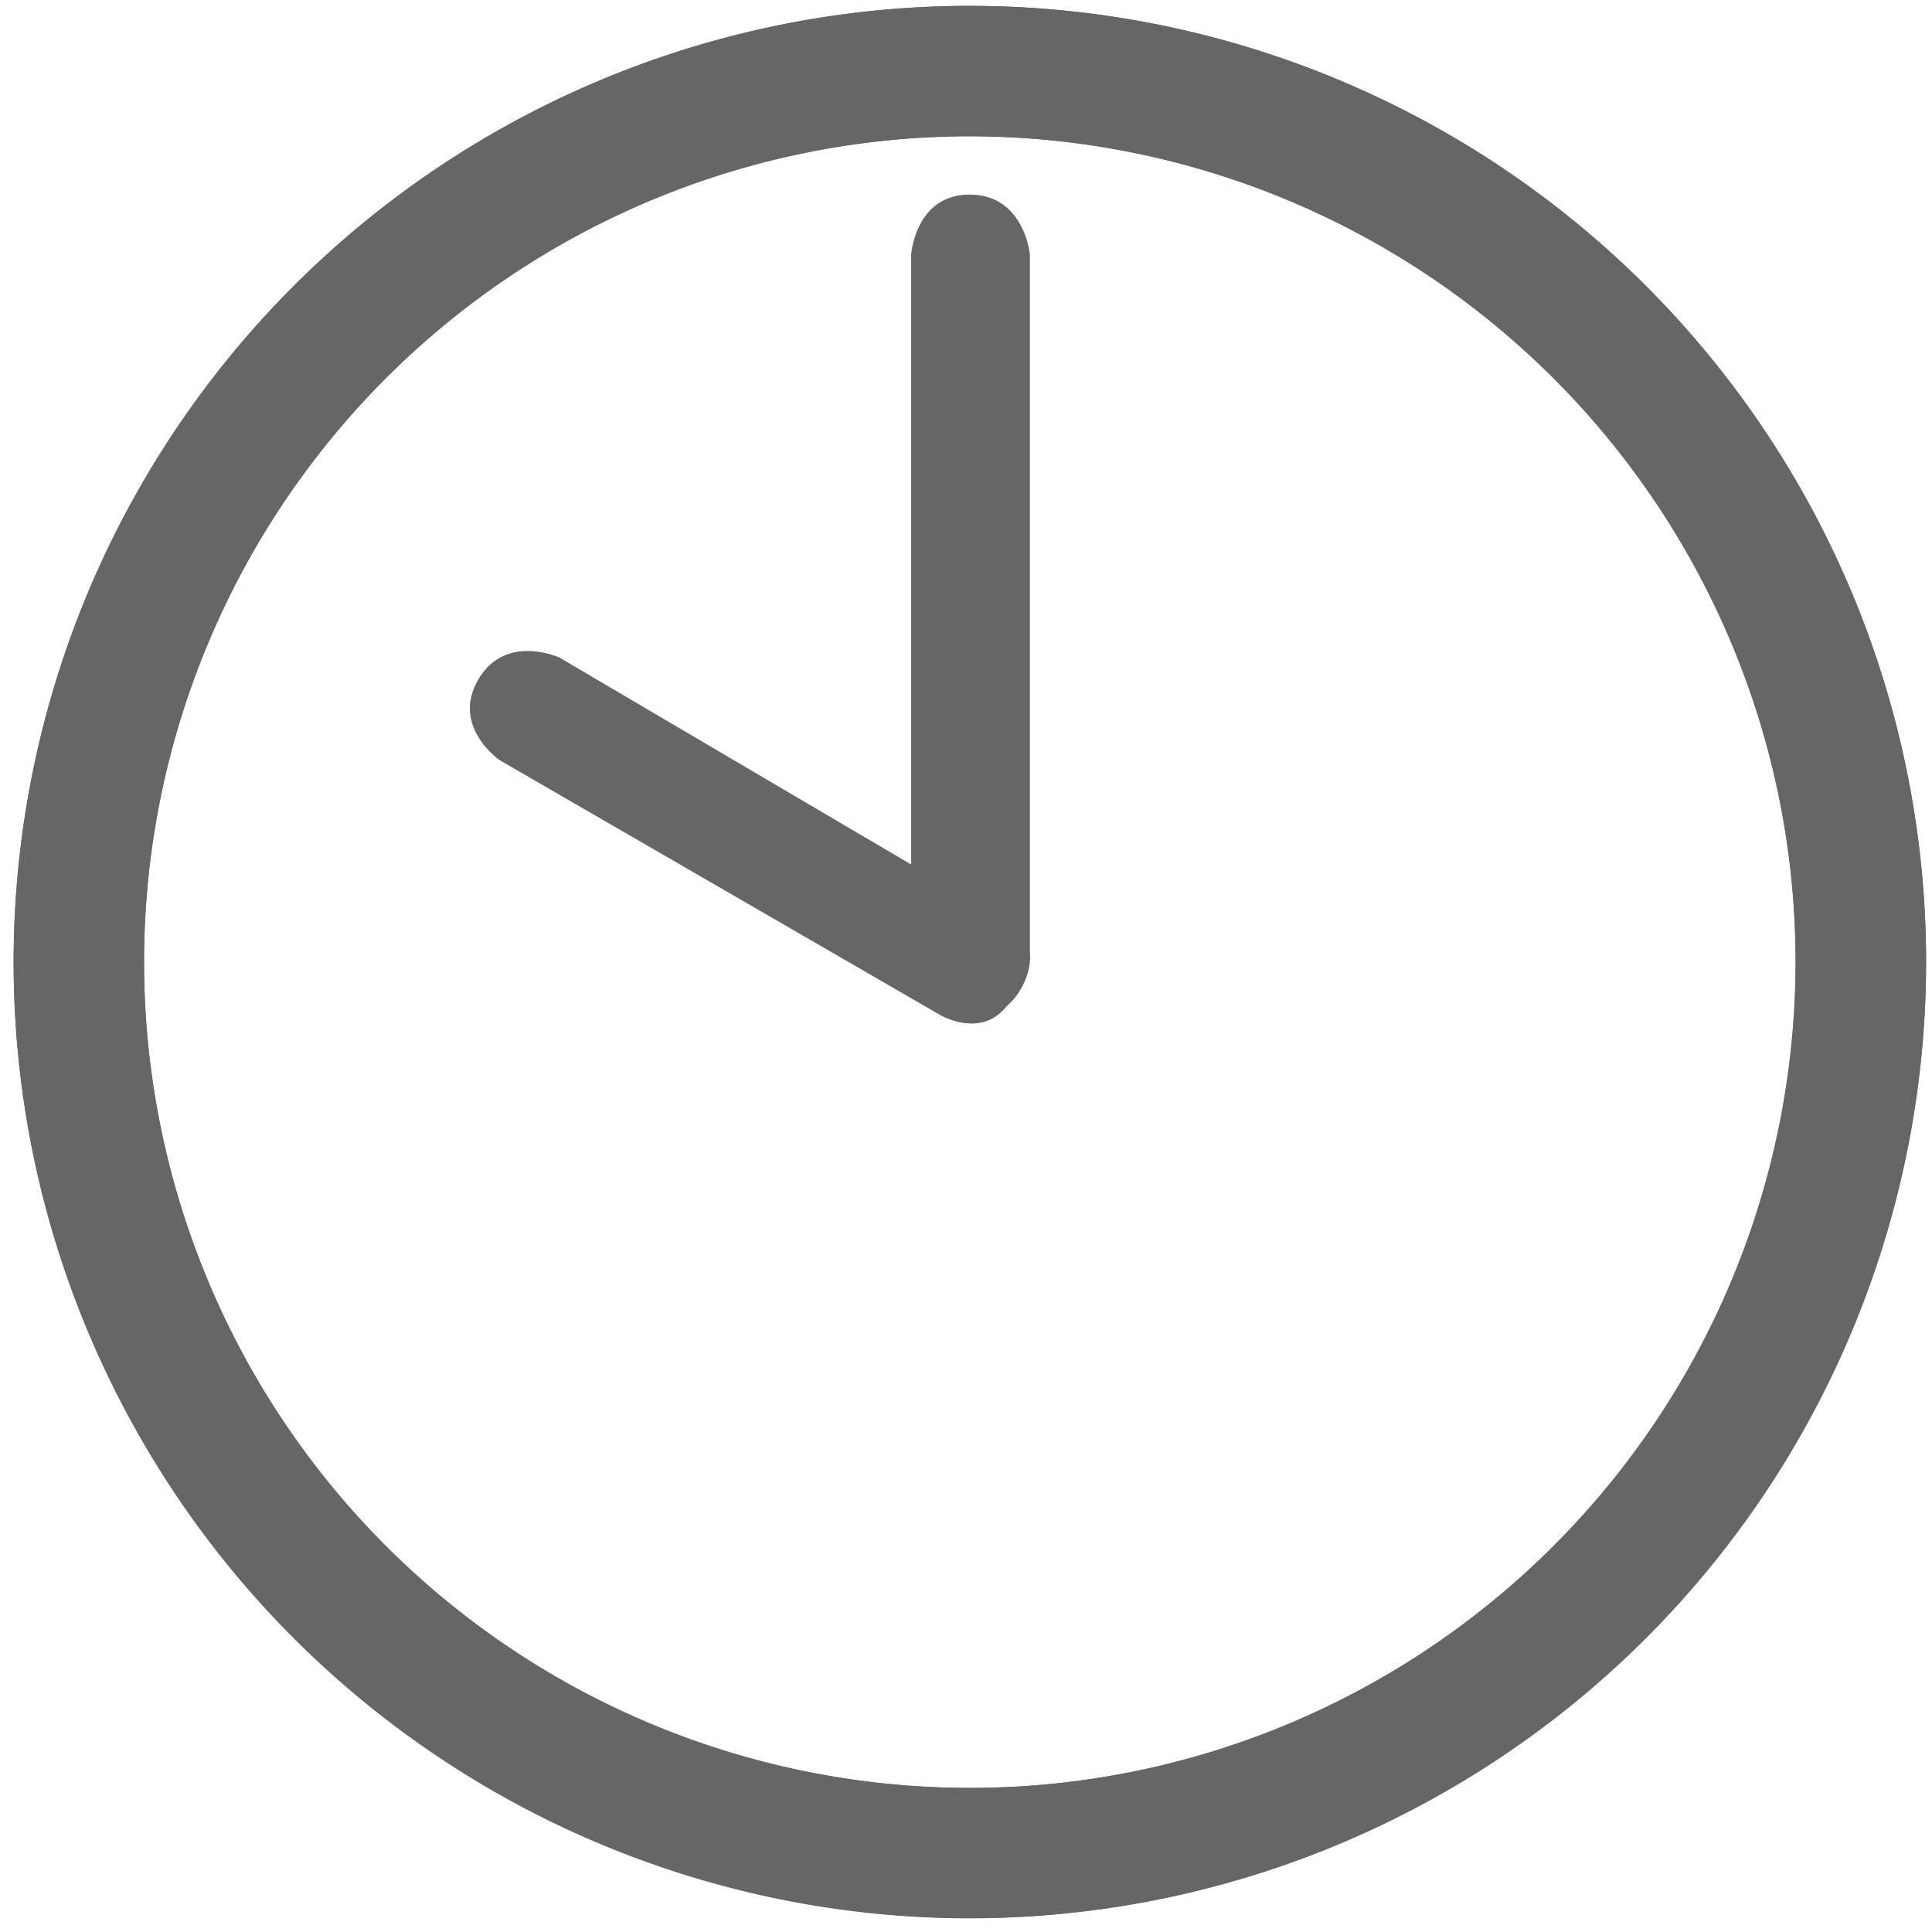
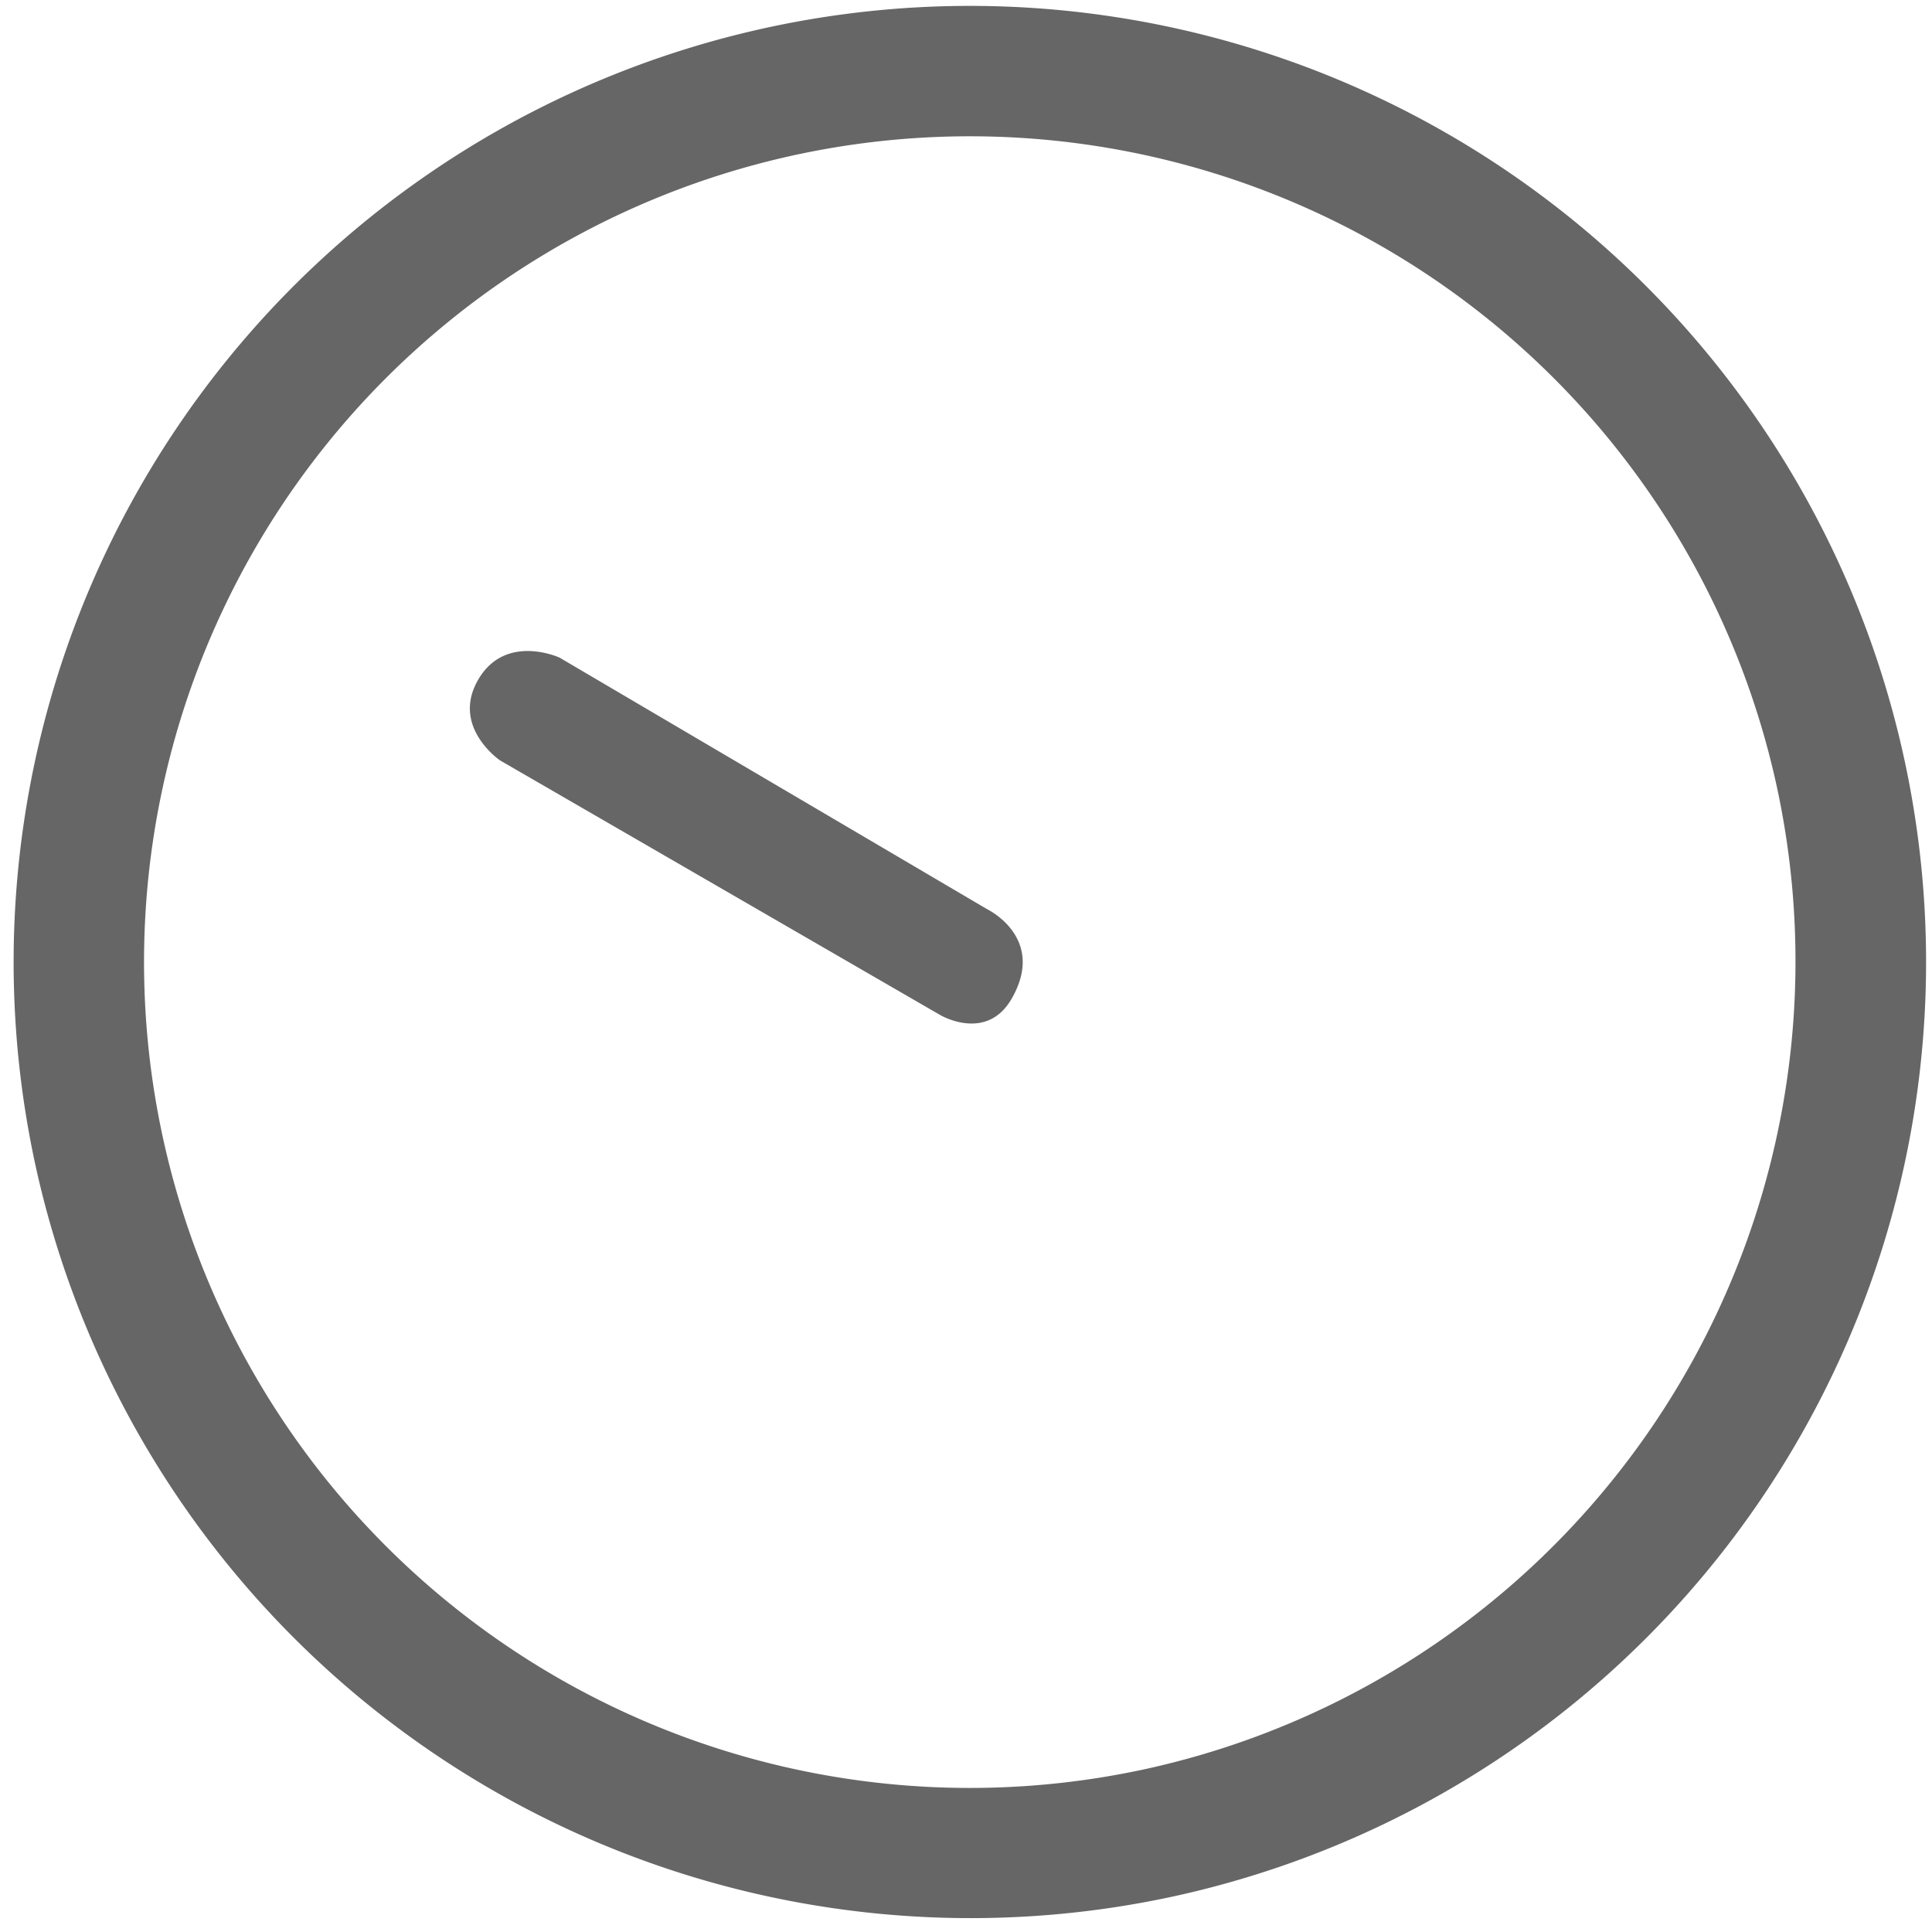
<svg xmlns="http://www.w3.org/2000/svg" id="Clocks" width="250" height="250" viewBox="0 0 250 250">
  <defs>
    <style>
      .cls-1 {
        fill: #666;
        fill-rule: evenodd;
      }
    </style>
  </defs>
  <g id="_10:00" data-name="10:00">
    <path id="Hour_Hand" data-name="Hour Hand" class="cls-1" d="M4.625,150.952a123.735,123.735,0,1,1,147.32,94.421A123.88,123.88,0,0,1,4.625,150.952Zm225.268-49.284a106.861,106.861,0,1,0-81.555,127.221A106.988,106.988,0,0,0,229.893,101.668ZM121.659,131.343L64.713,98.4s-6.377-4.322-2.846-10.429,10.541-2.875,10.541-2.875L127.8,117.686s7.635,3.7,3.1,11.558C127.639,134.892,121.659,131.343,121.659,131.343Z" />
-     <path id="Minute_Hand" data-name="Minute Hand" class="cls-1" d="M125.512,248.232A123.735,123.735,0,1,1,249.237,124.5,123.88,123.88,0,0,1,125.512,248.232Zm0-230.6A106.861,106.861,0,1,0,232.364,124.5,106.988,106.988,0,0,0,125.512,17.636Zm1.4,113.912c-8.826-.021-9.01-7.063-9.01-7.063V32.938s0.551-7.788,7.605-7.758,7.765,7.758,7.765,7.758v90.433C133.592,126.765,130.633,131.557,126.912,131.548Z" />
  </g>
</svg>